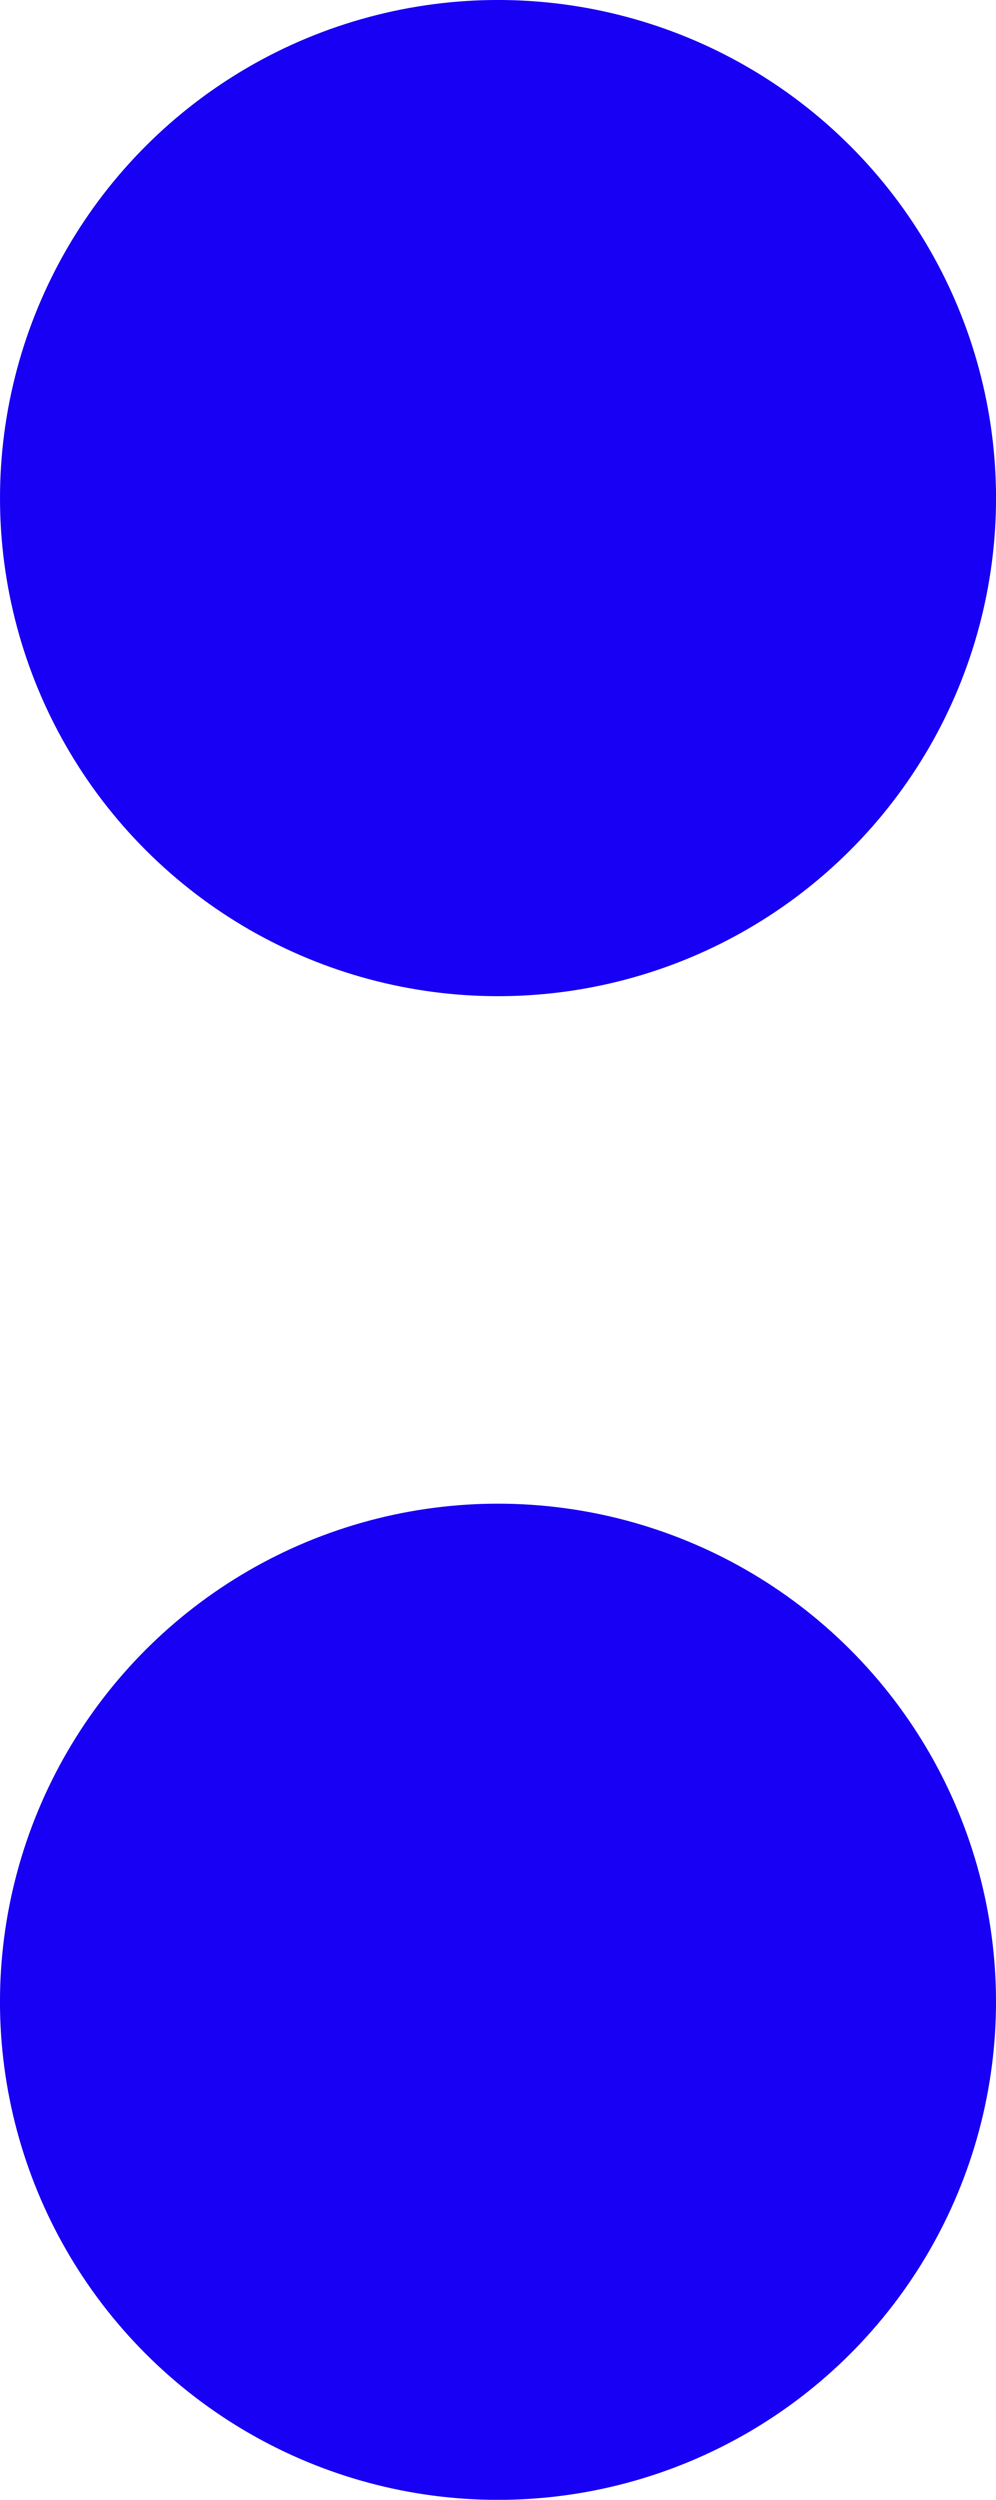
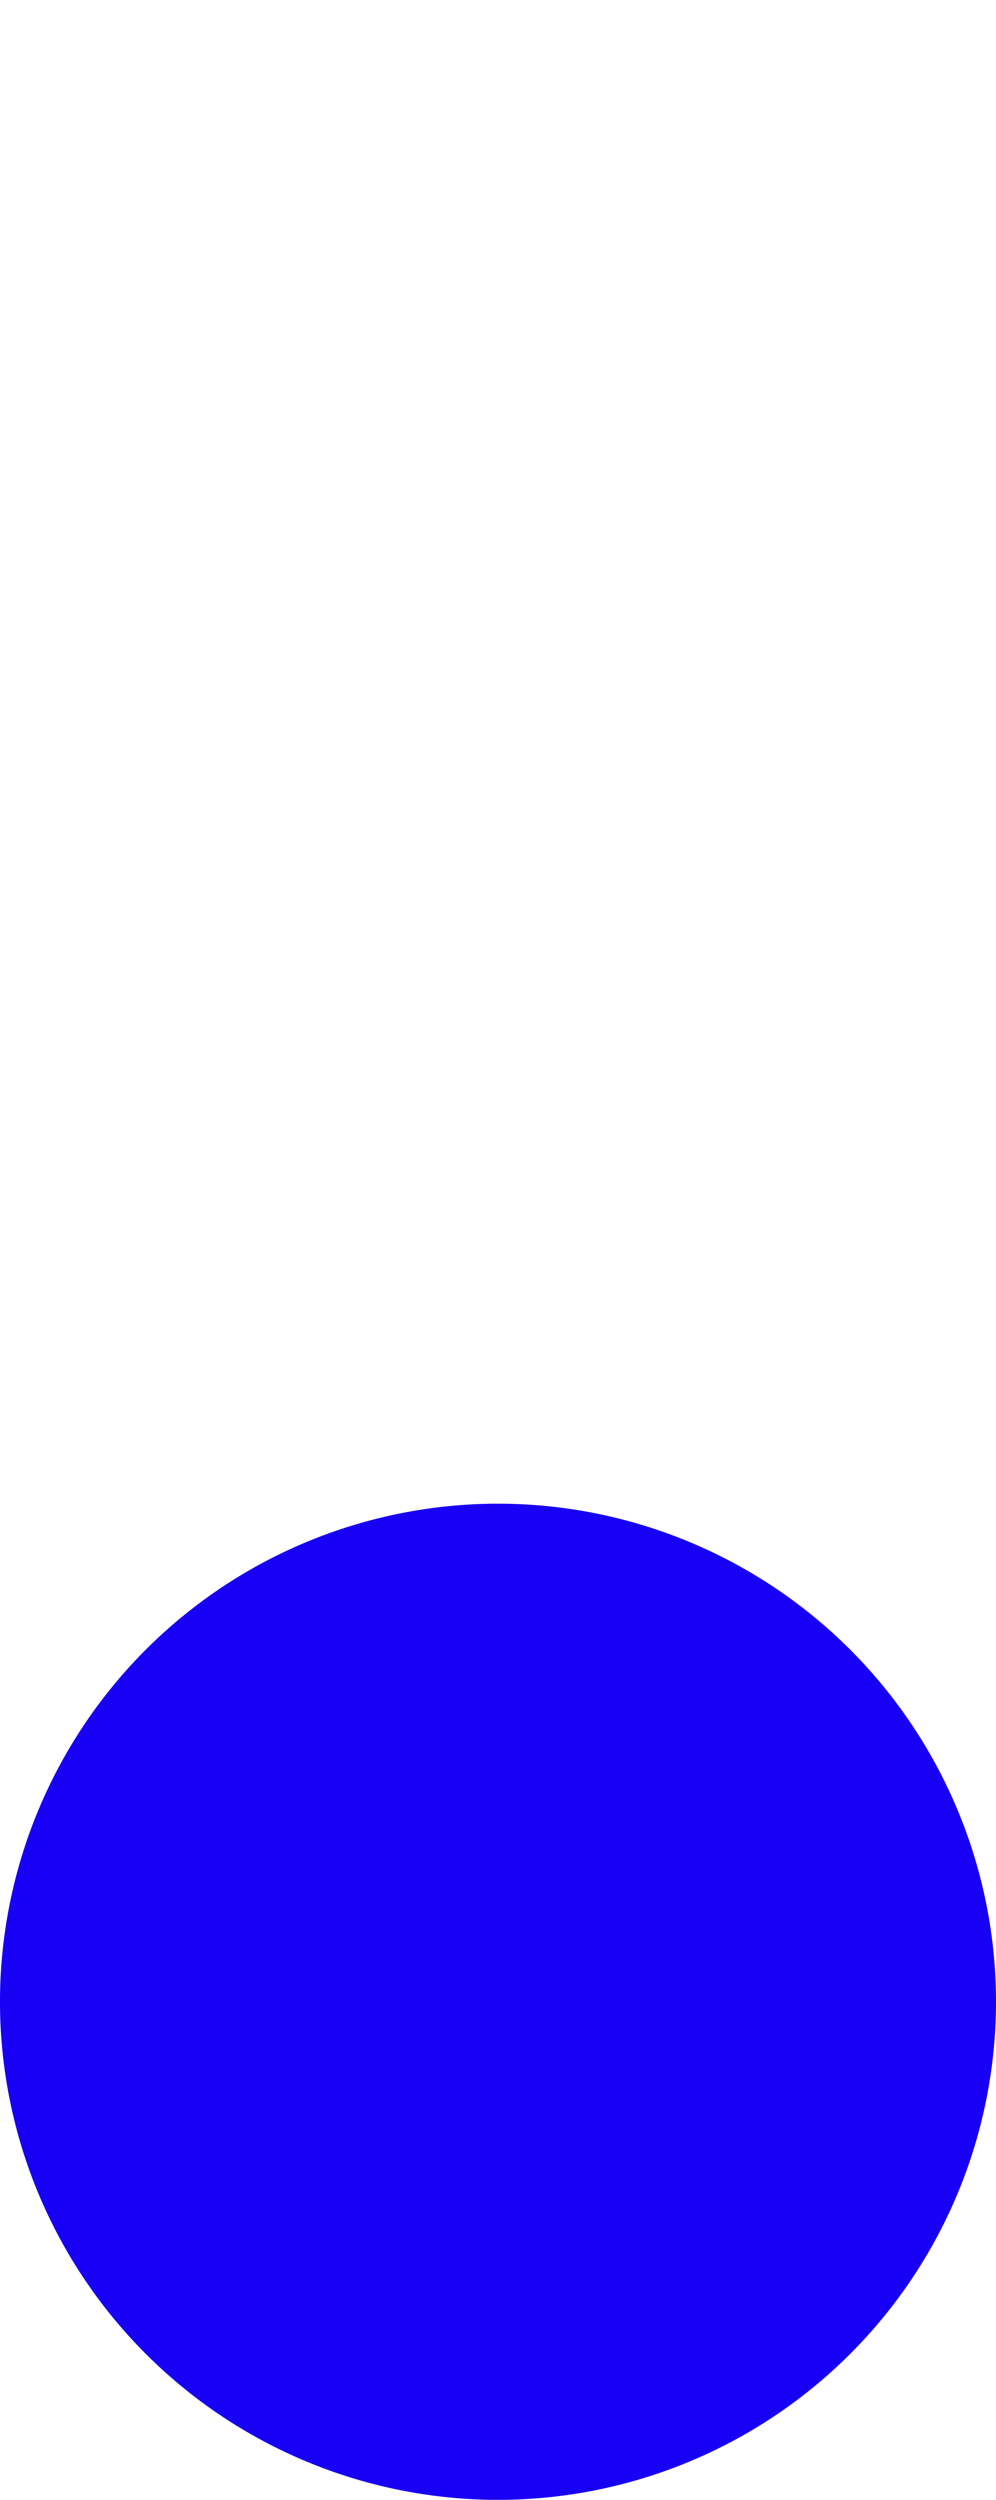
<svg xmlns="http://www.w3.org/2000/svg" id="Layer_2" viewBox="0 0 150.76 378.32">
  <defs>
    <style>.cls-1{fill:#1700f3;}</style>
  </defs>
  <g id="Layer_1-2">
-     <circle class="cls-1" cx="75.38" cy="75.38" r="75.38" transform="translate(-31.22 75.38) rotate(-45)" />
    <circle class="cls-1" cx="75.38" cy="302.95" r="75.38" transform="translate(-192.14 142.03) rotate(-45)" />
  </g>
</svg>